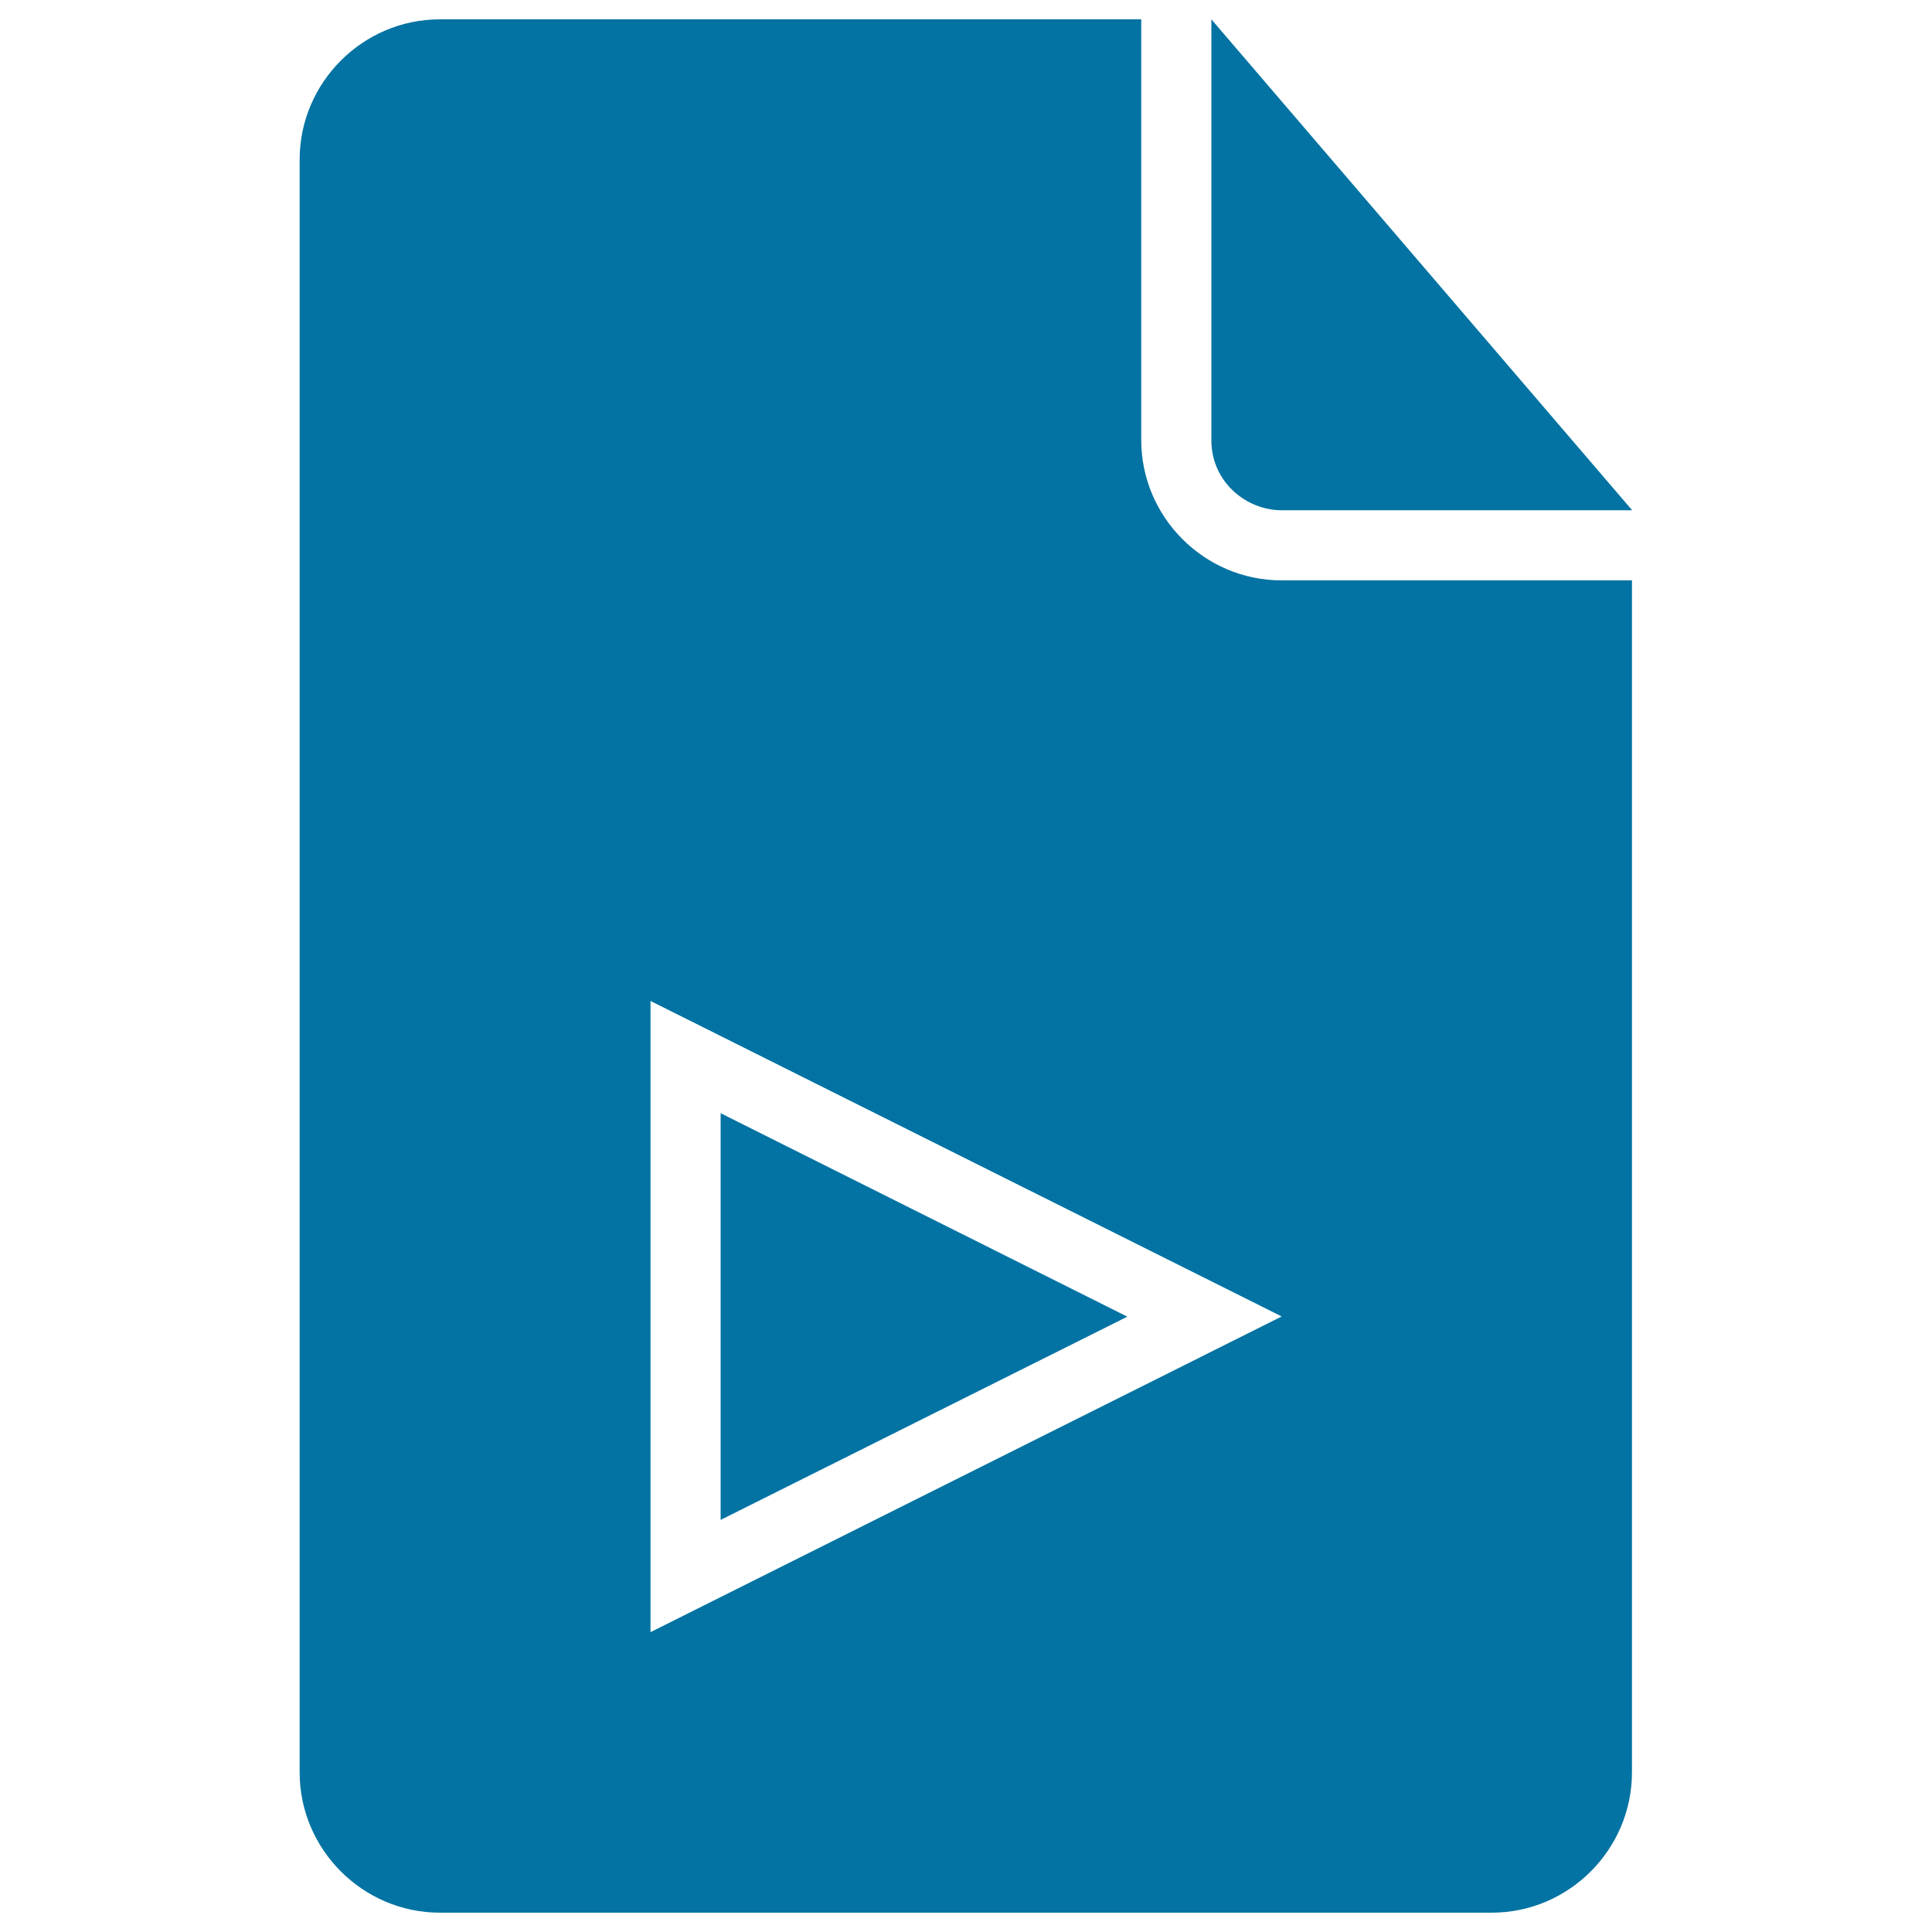
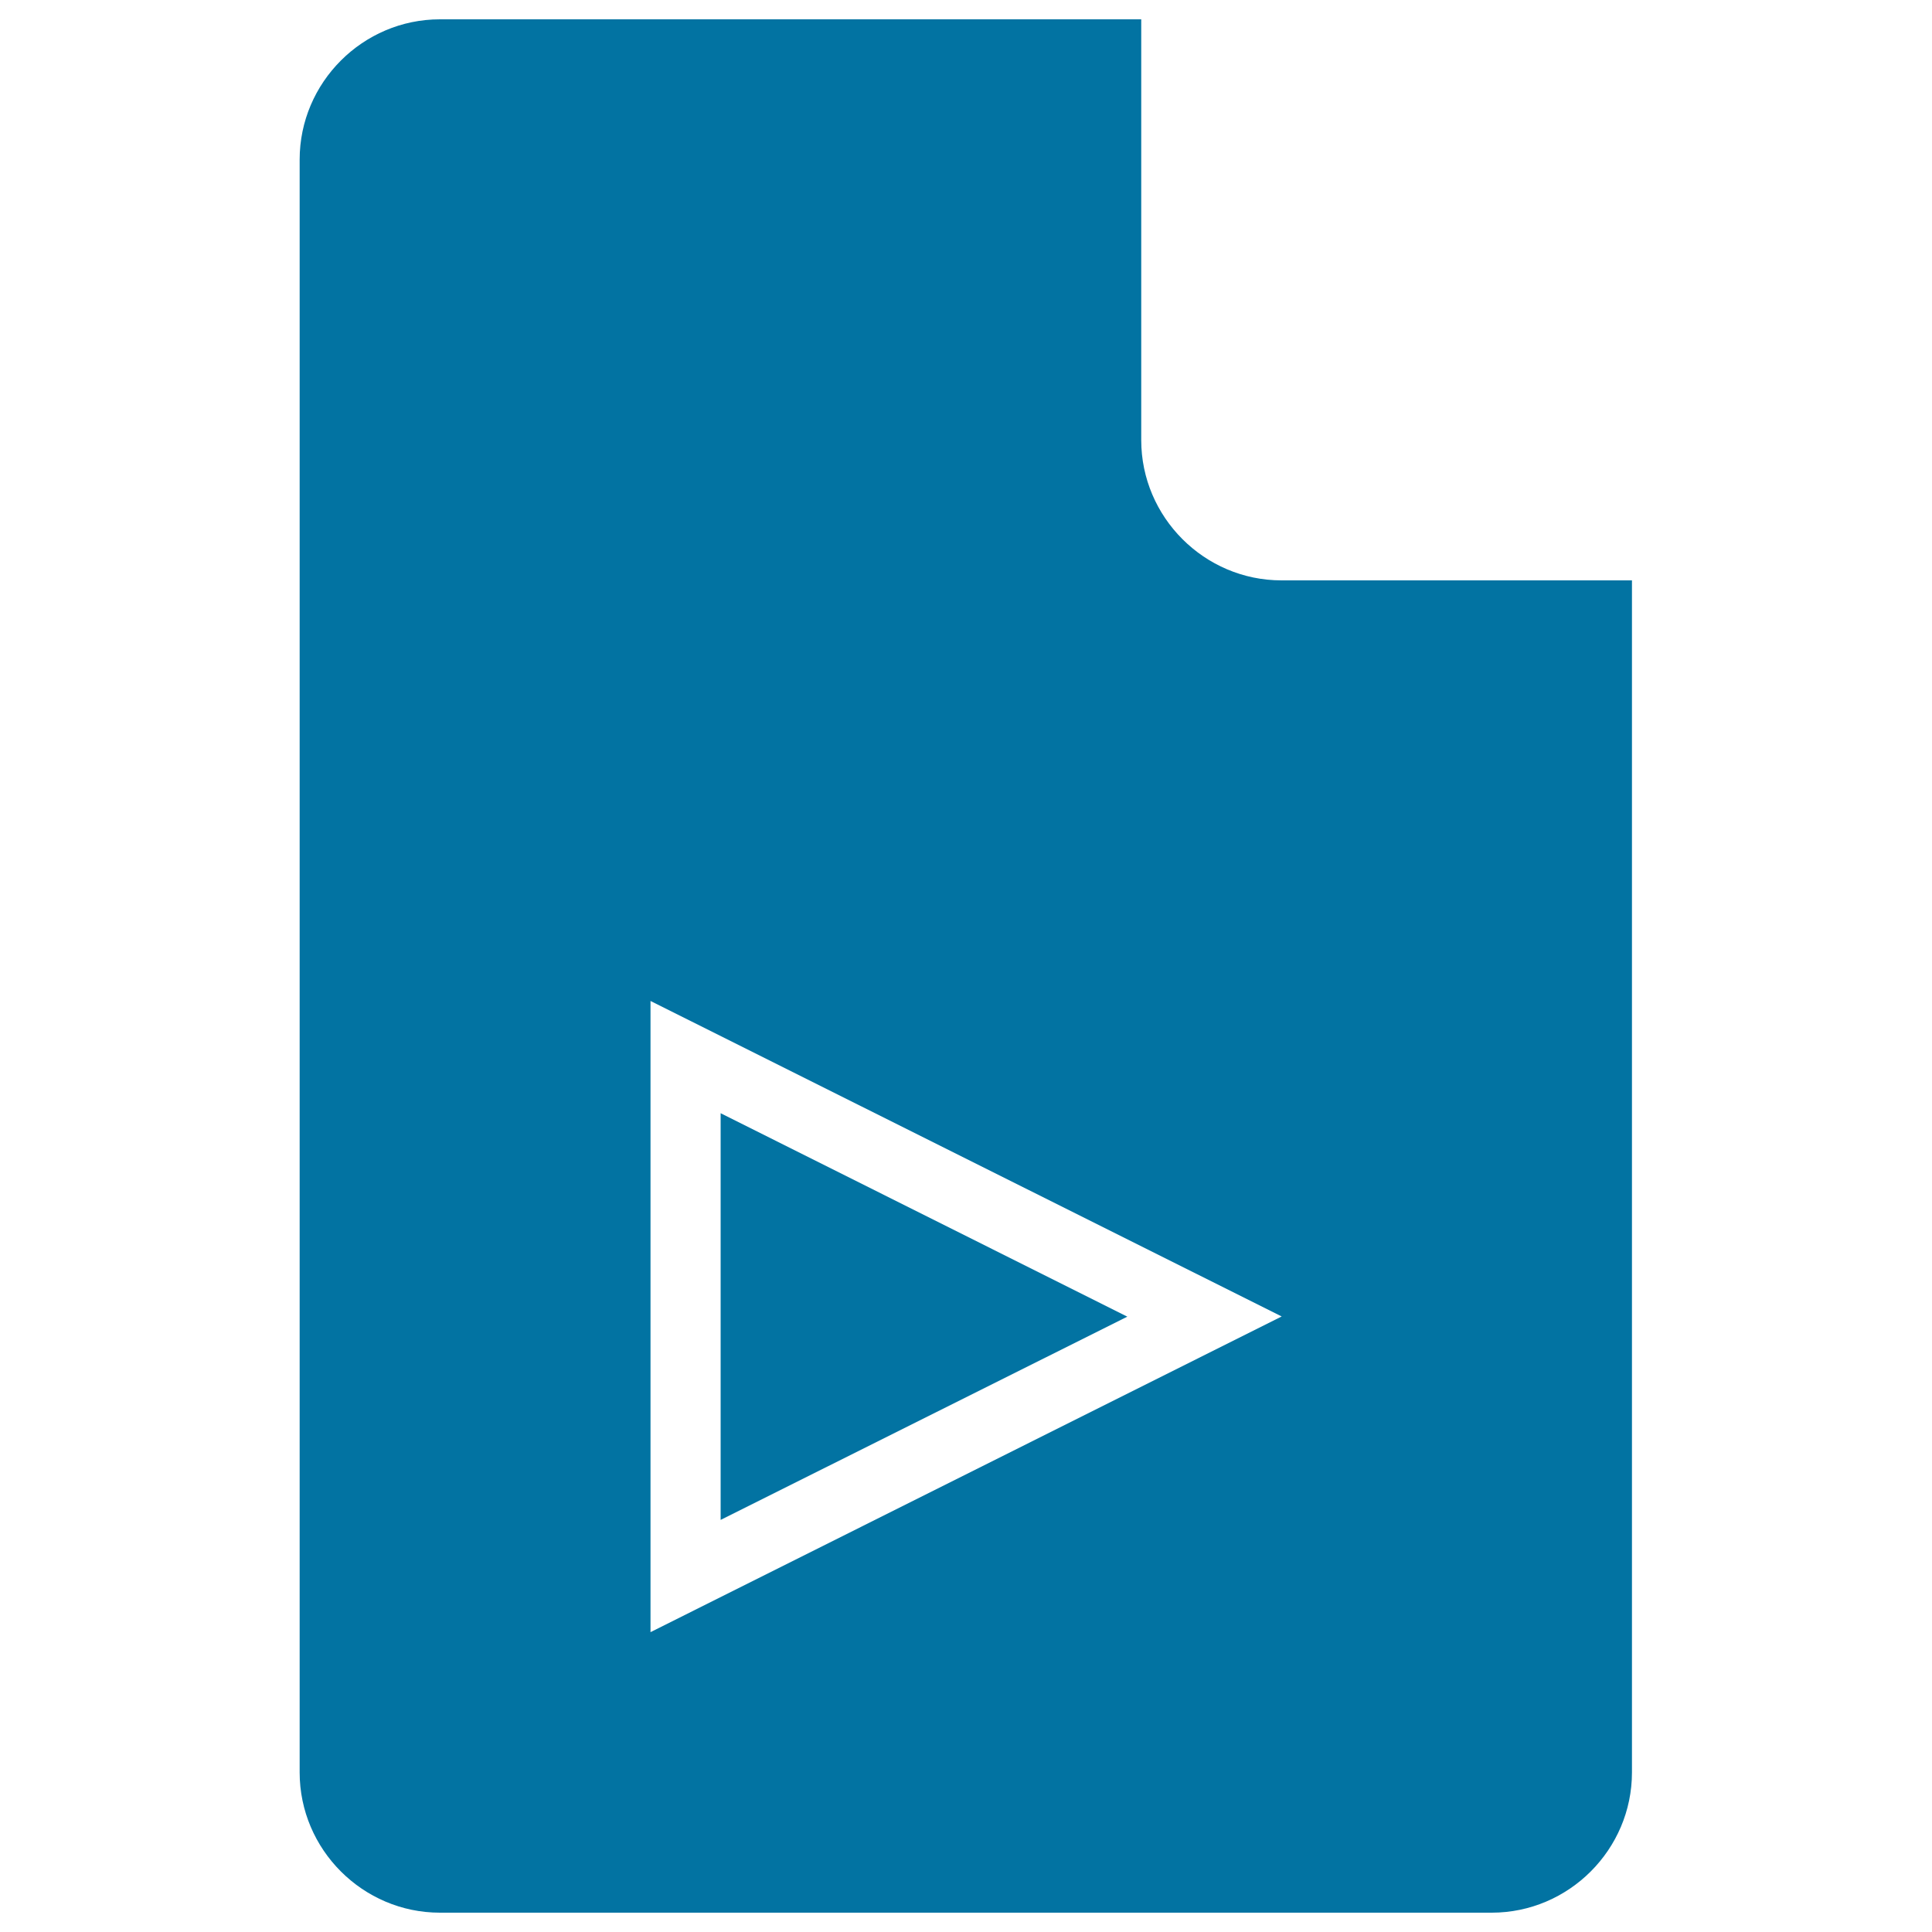
<svg xmlns="http://www.w3.org/2000/svg" viewBox="0 0 1000 1000" style="fill:#0273a2">
  <title>Document Play Or Exucutable Black Interface Symbol SVG icon</title>
  <g>
    <g>
-       <path d="M663.3,264.1h181.5L627,10v217.8C627,249.6,645.2,264.1,663.3,264.1z" />
      <polygon points="373,576.2 373,786.7 583.5,681.5 " />
      <path d="M590.7,227.8V10h-363c-39.9,0-72.6,32.7-72.6,72.6v834.8c0,39.9,32.7,72.6,72.6,72.6h544.4c39.9,0,72.6-32.7,72.6-72.6v-617H663.3C623.4,300.4,590.7,267.7,590.7,227.8z M336.7,844.8V518.1l326.7,163.3L336.7,844.8z" />
    </g>
  </g>
</svg>